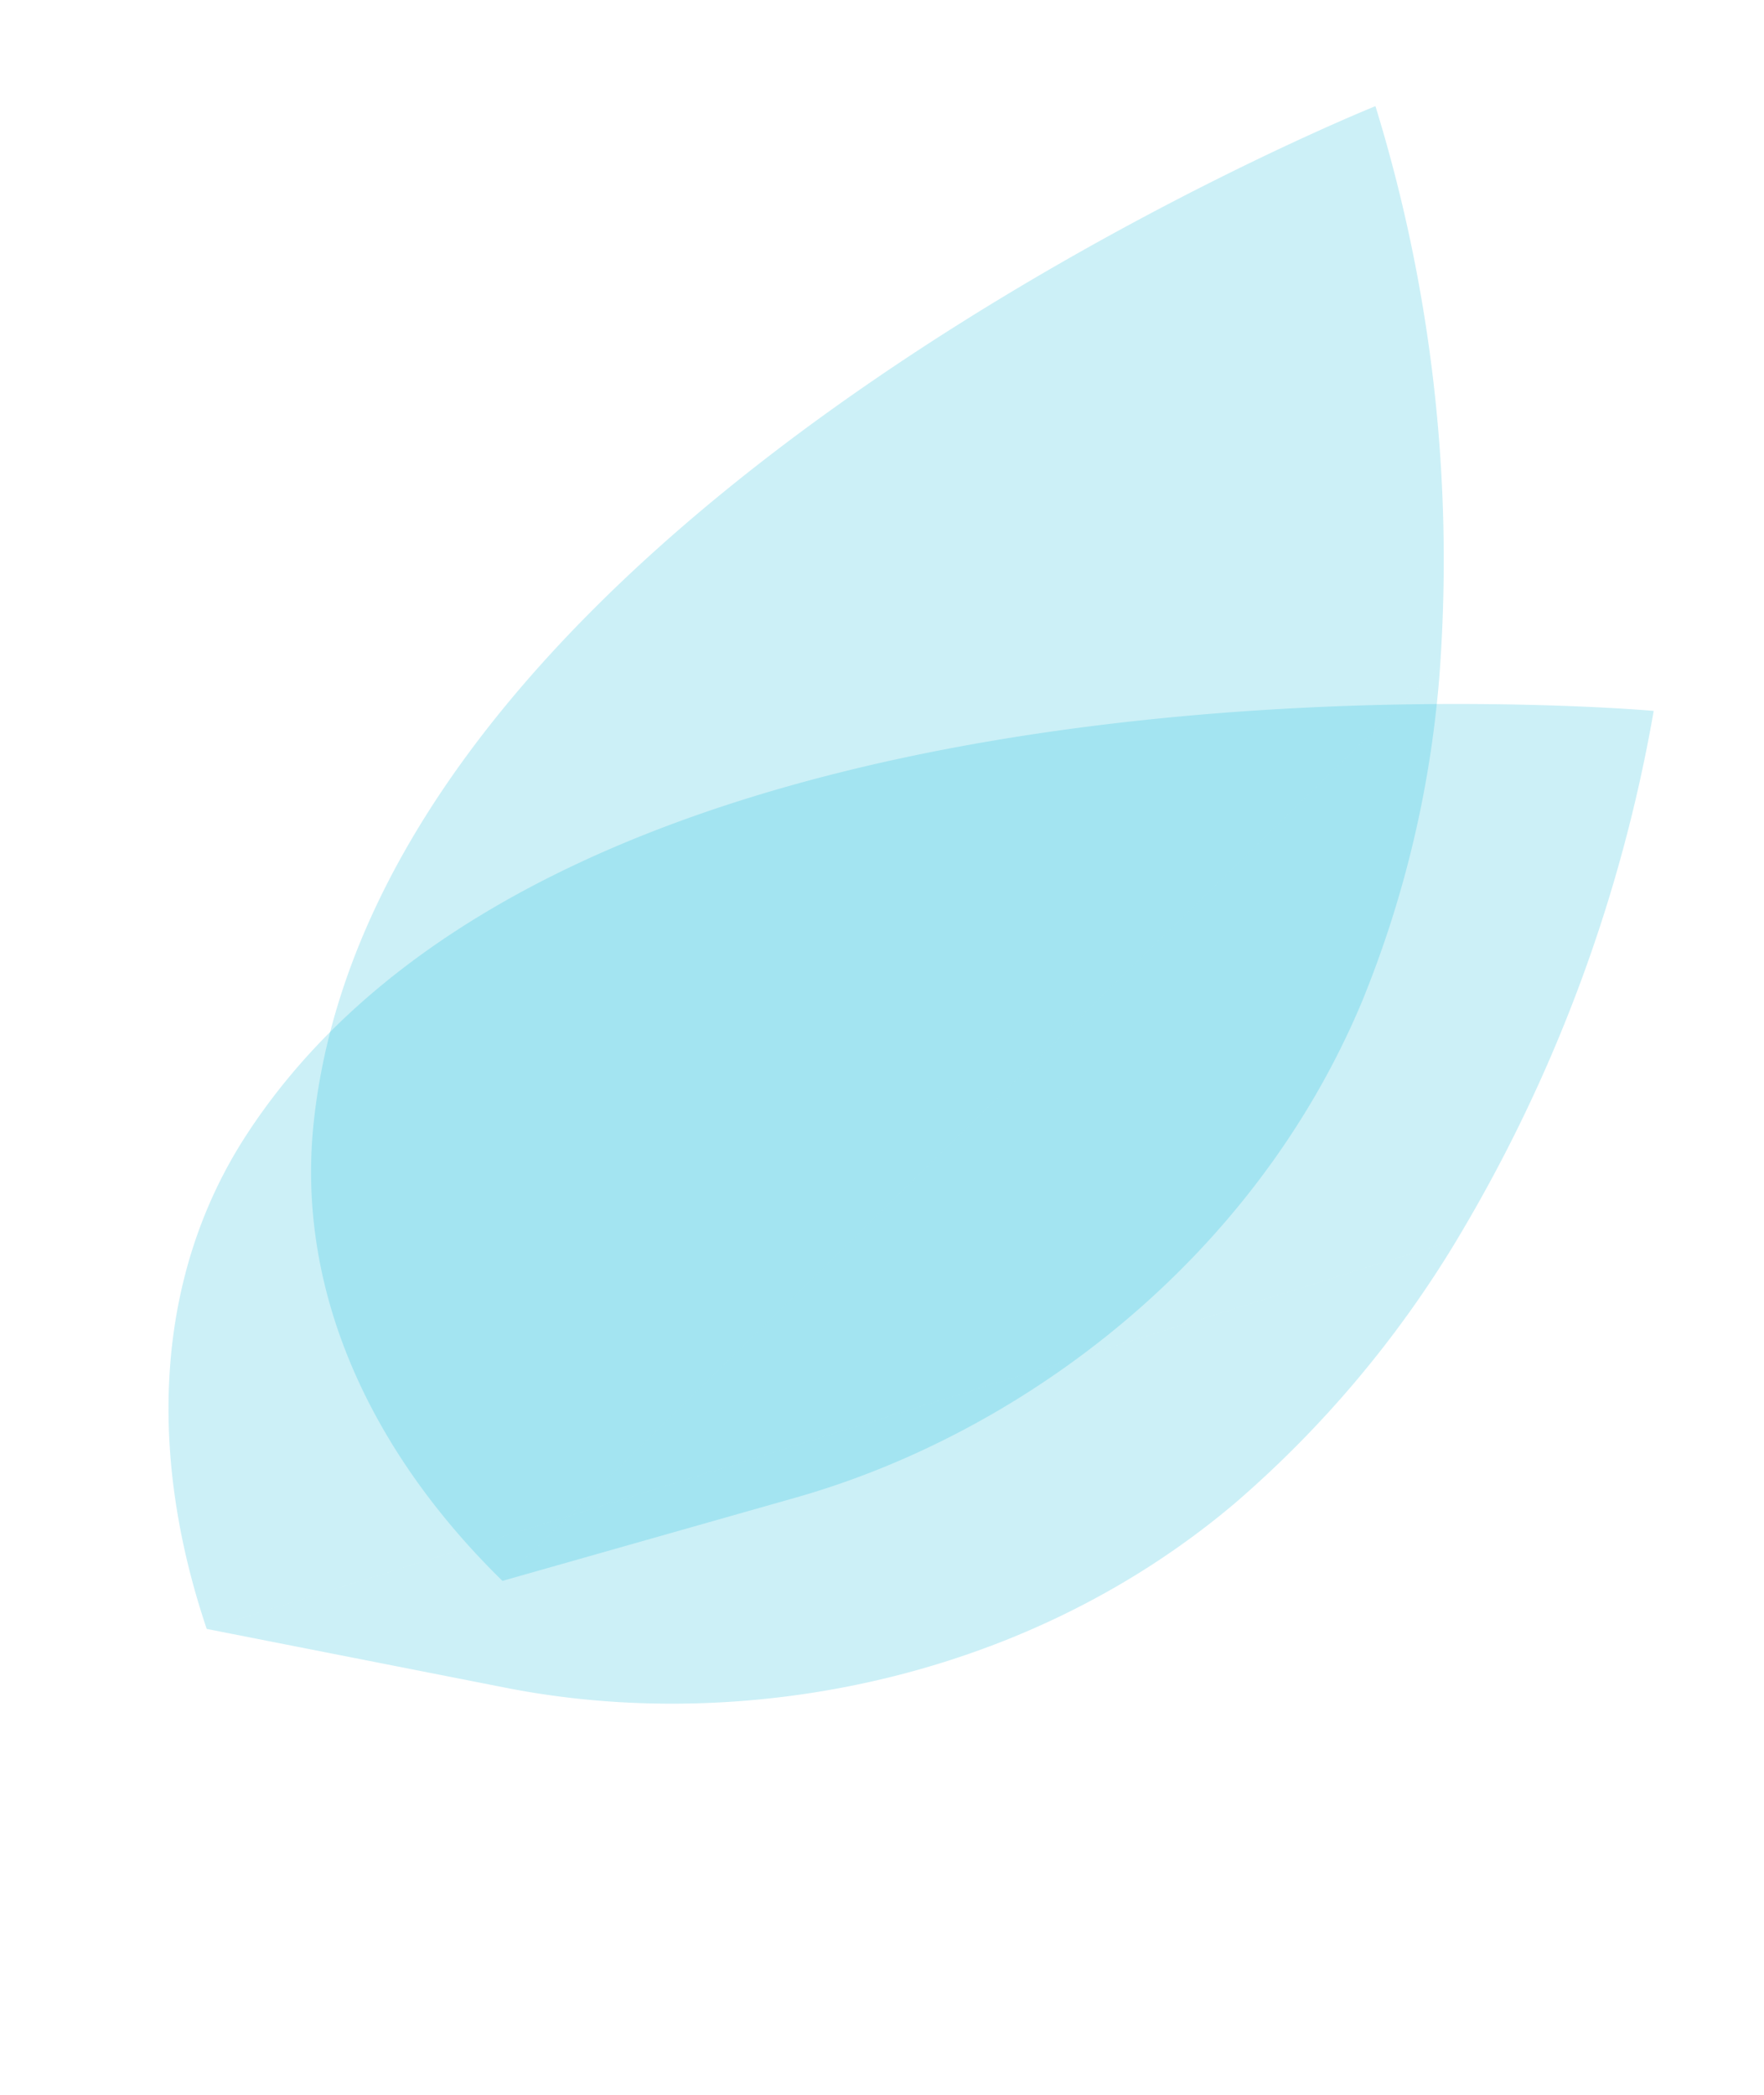
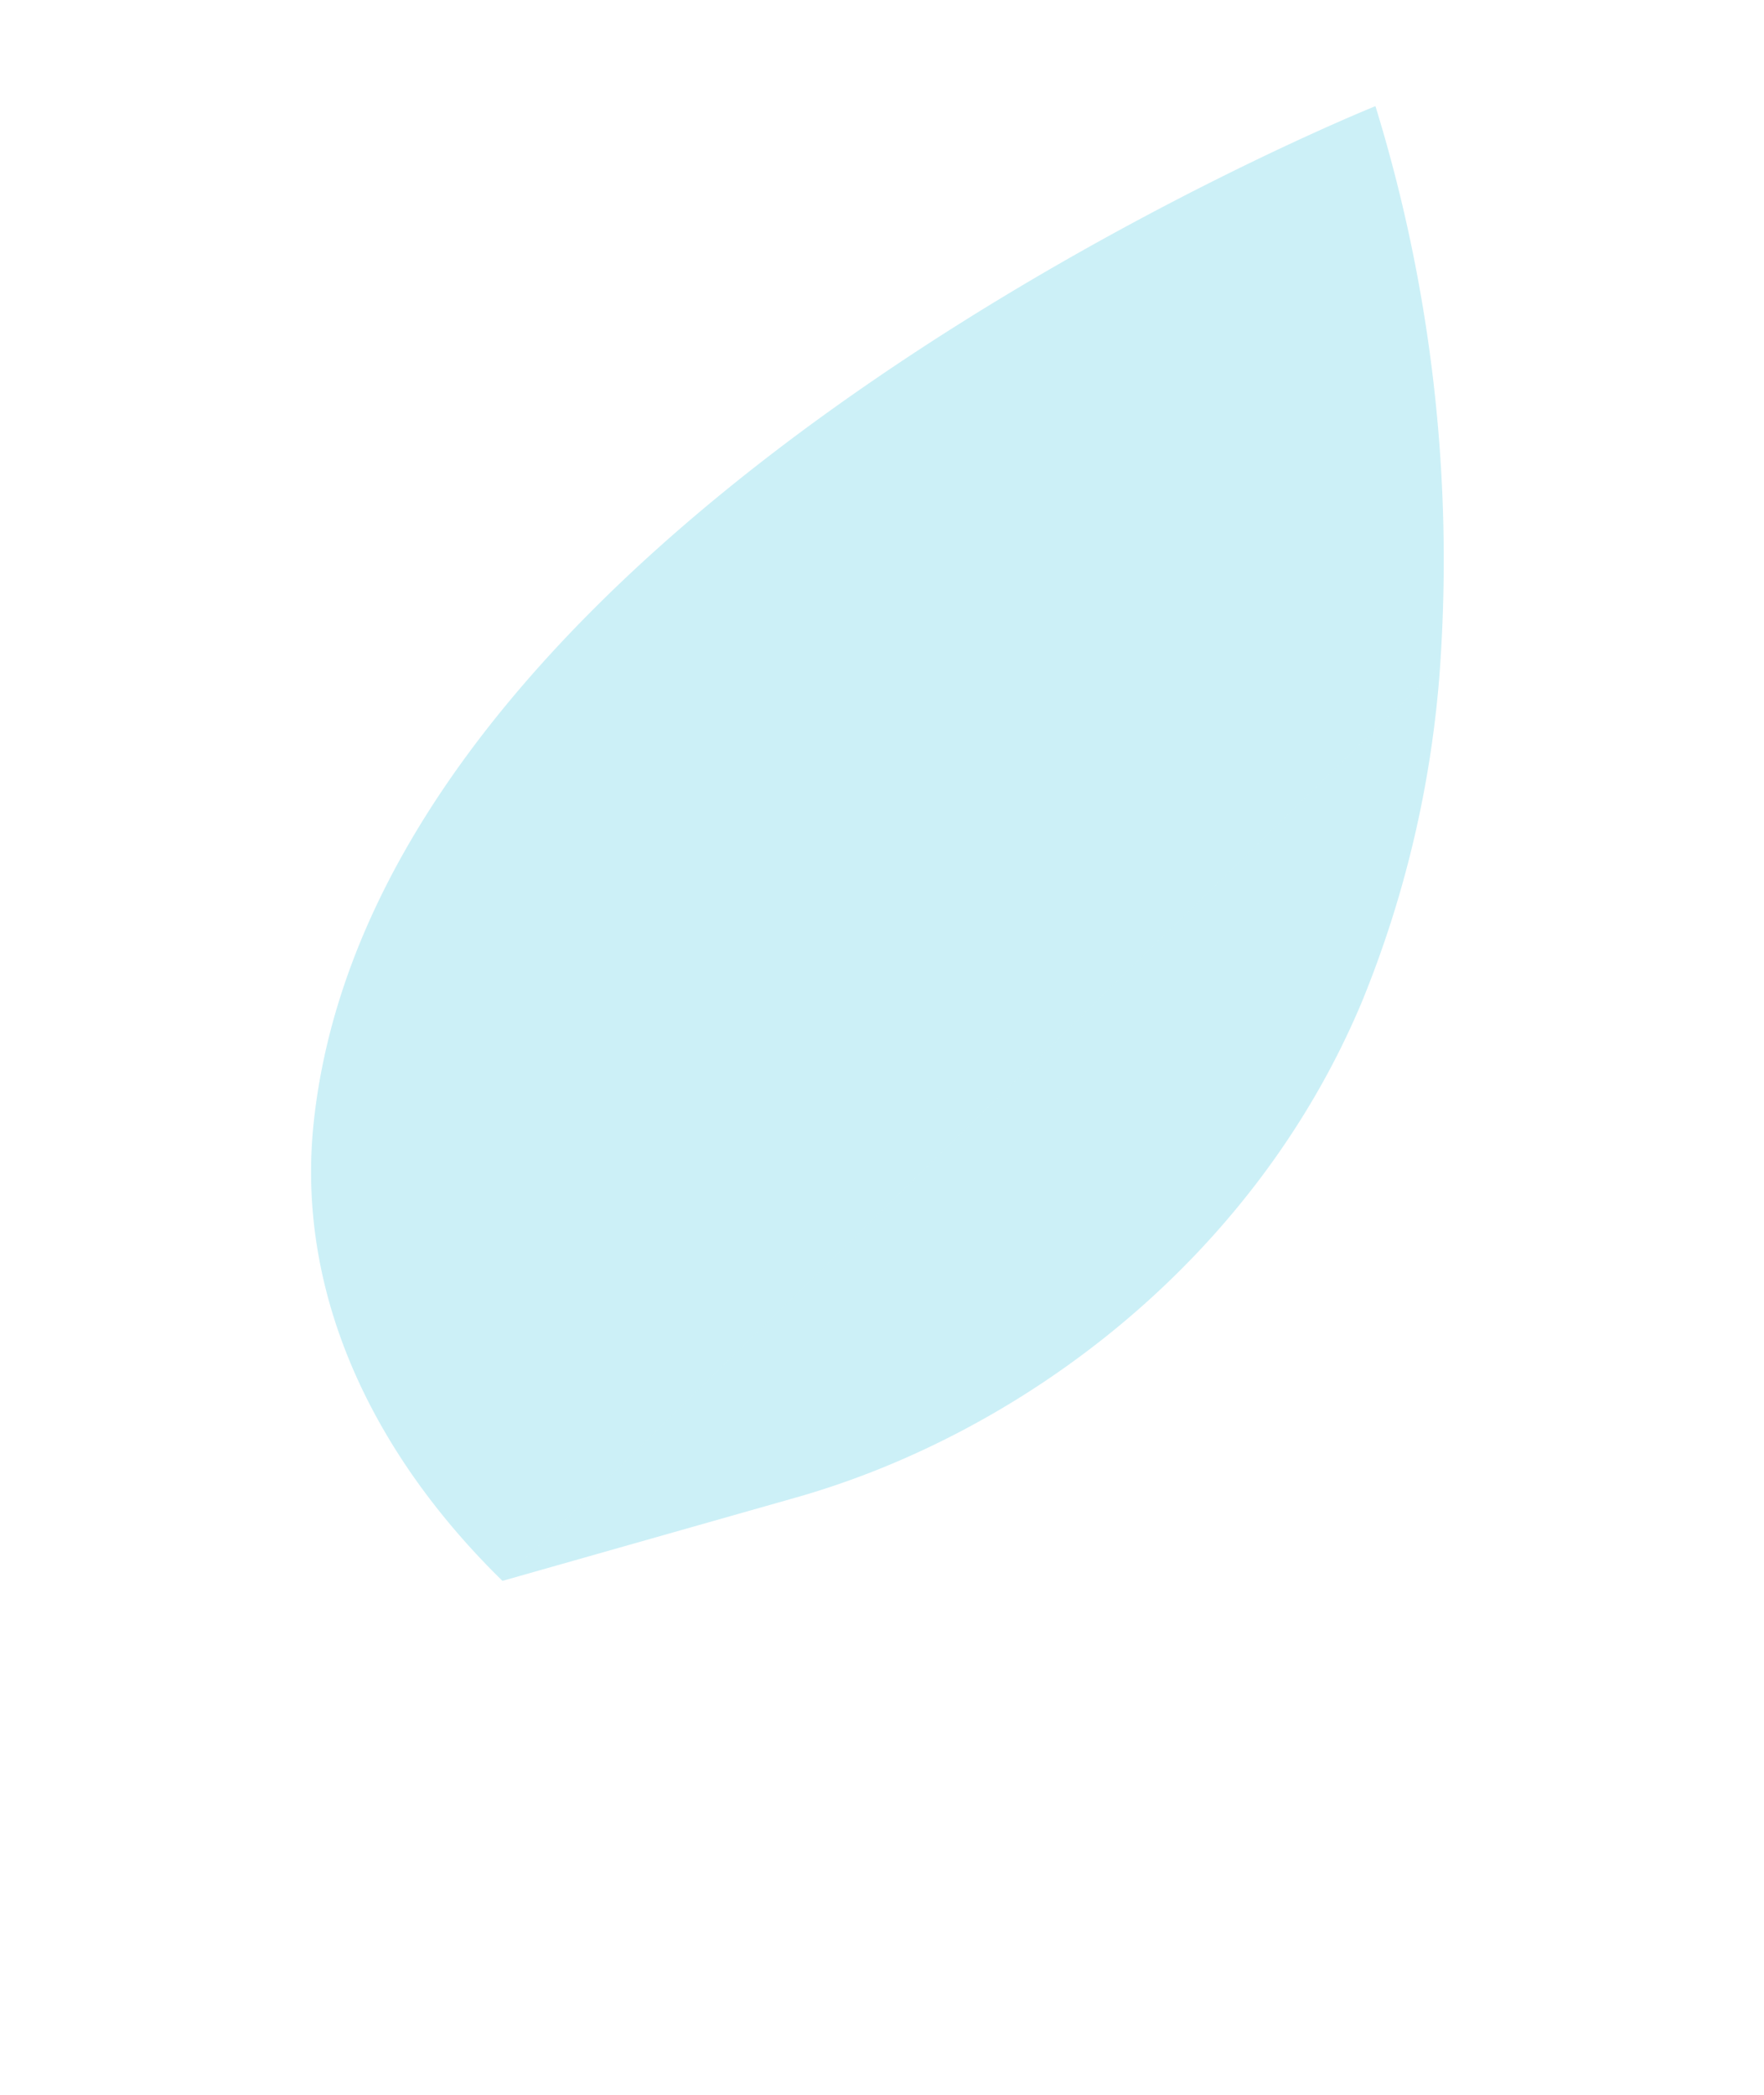
<svg xmlns="http://www.w3.org/2000/svg" width="198.678" height="235.987" viewBox="0 0 198.678 235.987">
  <g id="グループ_416" data-name="グループ 416" transform="translate(-65.315 -204.264)">
    <g id="グループ_97" data-name="グループ 97" transform="matrix(0.995, 0.105, -0.105, 0.995, 113.911, 205)" opacity="0.2">
      <path id="合体_1" data-name="合体 1" d="M120.708,61.928a122.277,122.277,0,0,1-4.77,38.43c-9.079,30.313-33.018,52.388-57.443,62.214L26.546,175.4ZM0,126.367C0,56.574,106.853,0,106.853,0a173.568,173.568,0,0,1,13.853,61.928L26.544,175.4C10.018,162.322,0,145.156,0,126.367Z" transform="translate(0 0)" fill="#00b3d6" stroke="rgba(0,0,0,0)" stroke-miterlimit="10" stroke-width="1" />
    </g>
    <g id="グループ_408" data-name="グループ 408" transform="matrix(0.839, 0.545, -0.545, 0.839, 161.92, 226.094)" opacity="0.2">
-       <path id="合体_1-2" data-name="合体 1" d="M120.708,61.928a122.277,122.277,0,0,1-4.77,38.43c-9.079,30.313-33.018,52.388-57.443,62.214L26.546,175.4ZM0,126.367C0,56.574,106.853,0,106.853,0a173.568,173.568,0,0,1,13.853,61.928L26.544,175.4C10.018,162.322,0,145.156,0,126.367Z" transform="translate(0 0)" fill="#00b3d6" stroke="rgba(0,0,0,0)" stroke-miterlimit="10" stroke-width="1" />
-     </g>
+       </g>
  </g>
</svg>